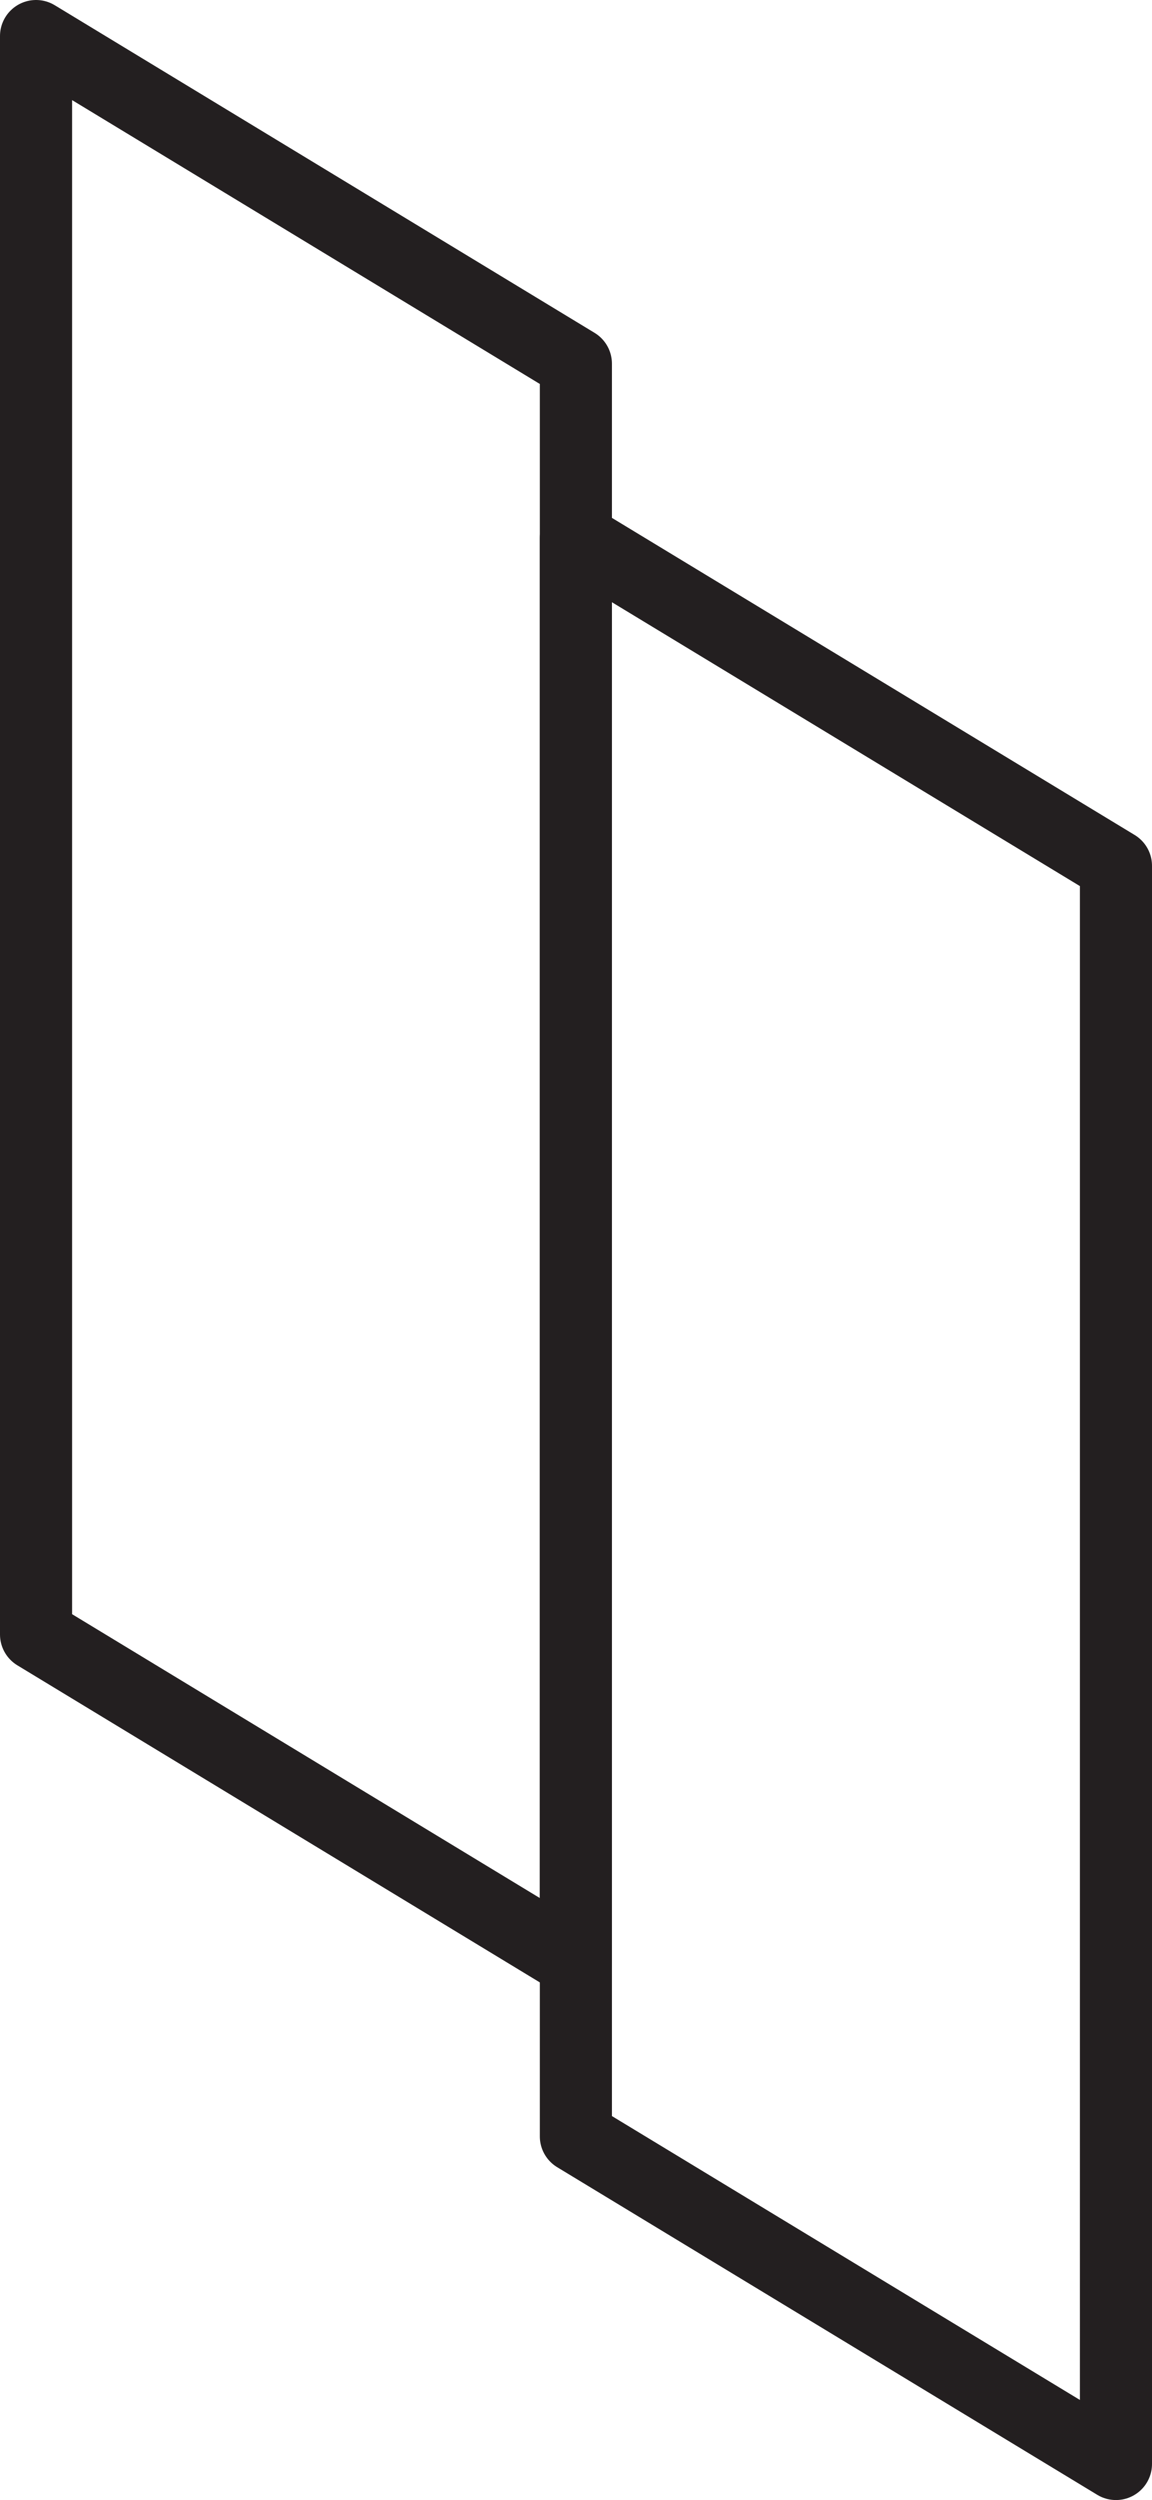
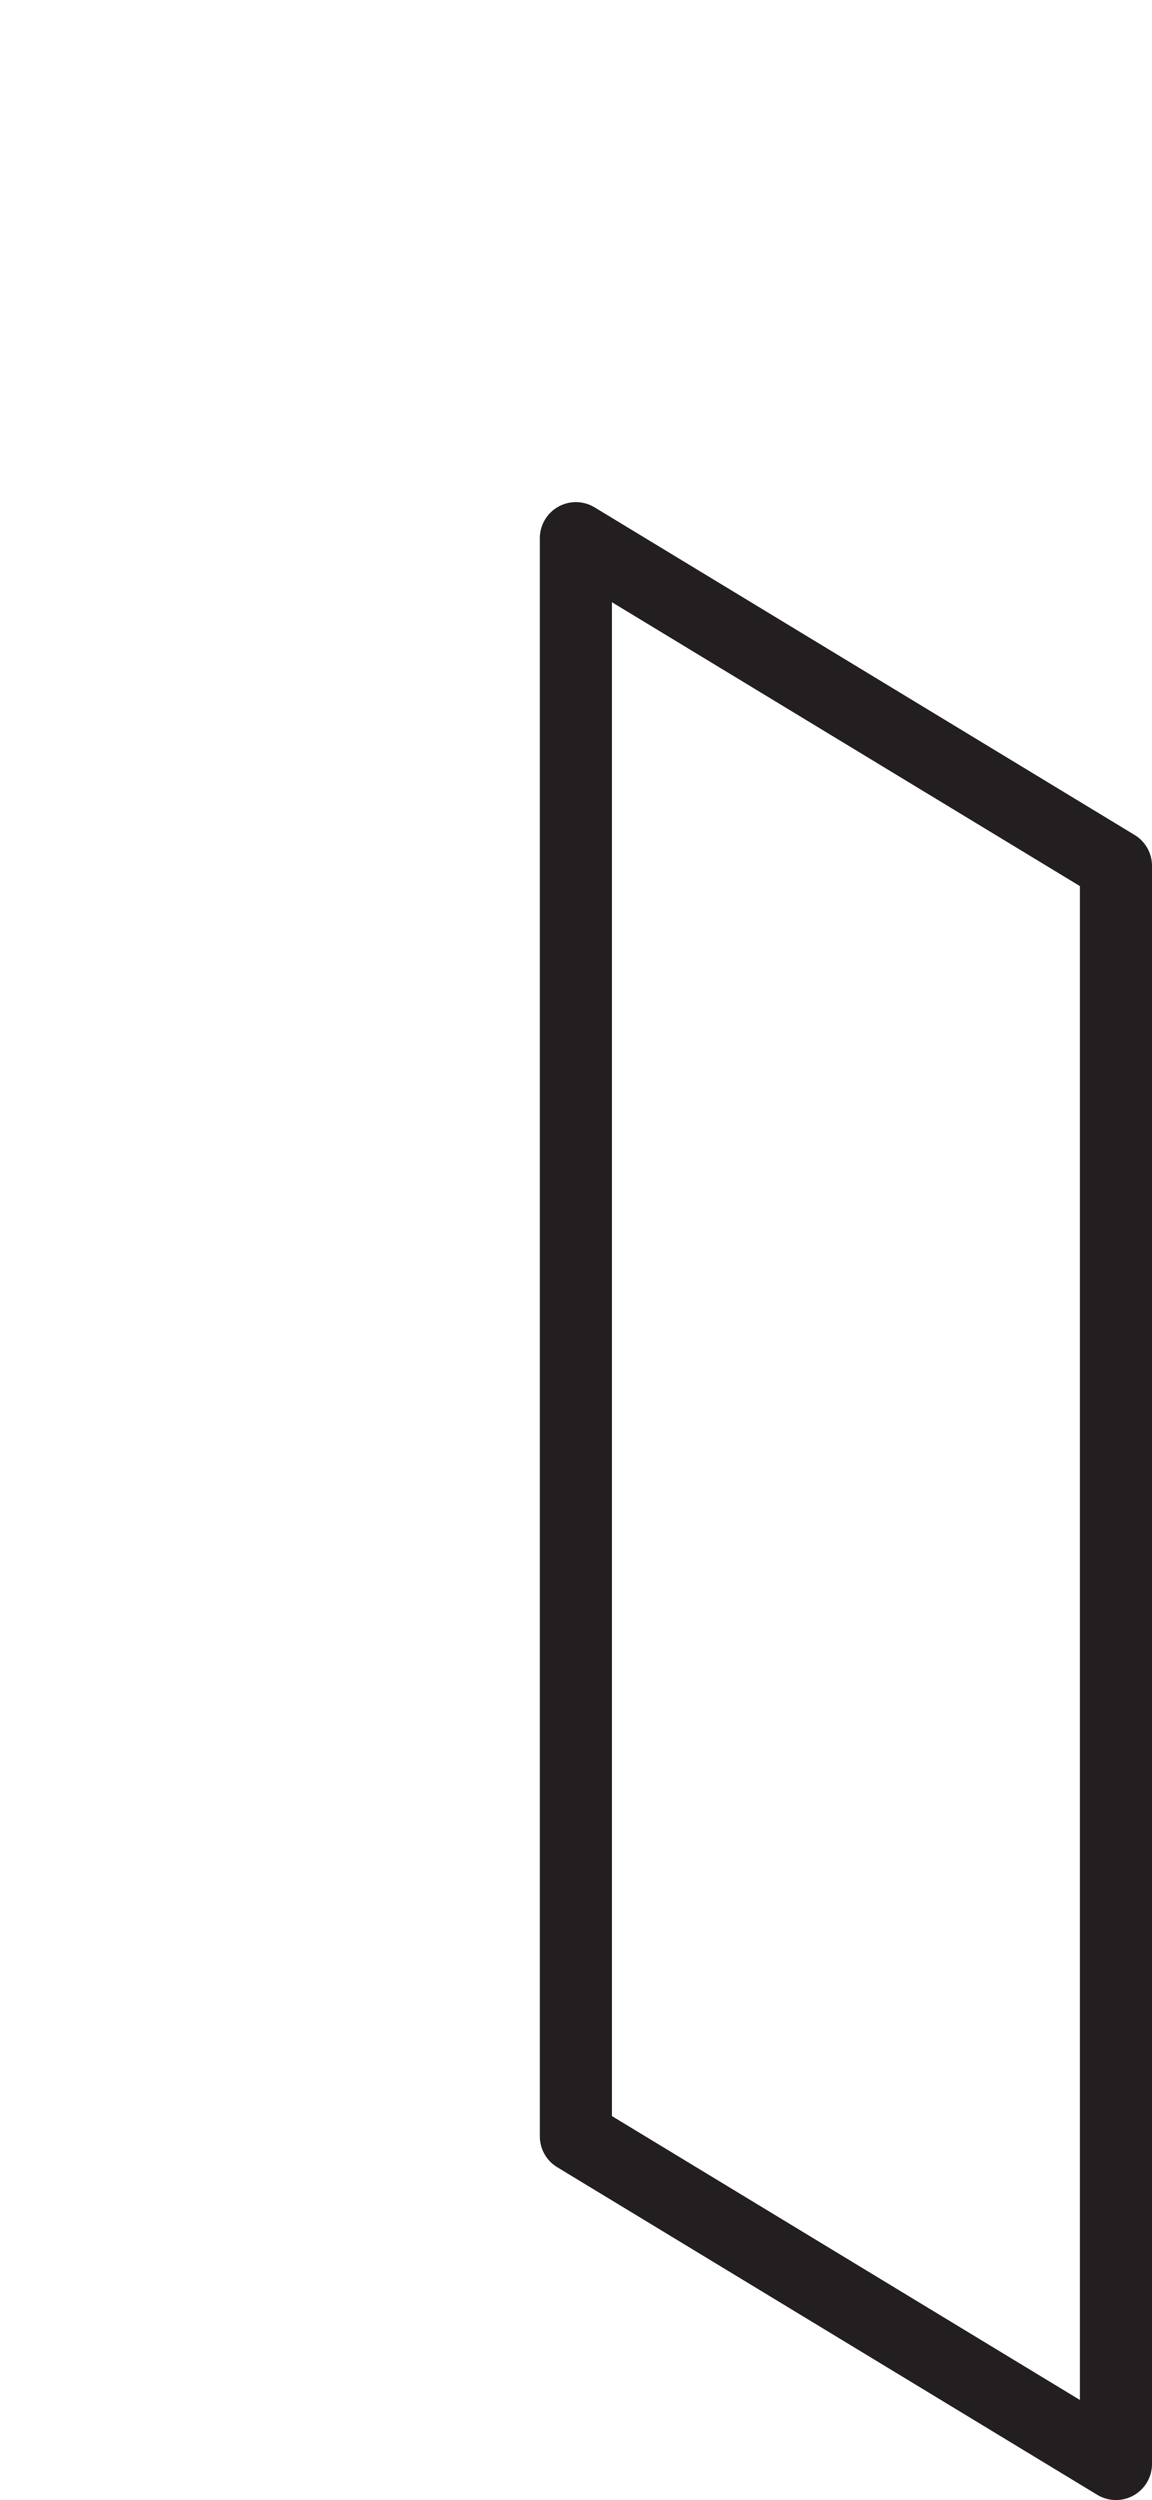
<svg xmlns="http://www.w3.org/2000/svg" viewBox="0 0 47.93 104.01" data-sanitized-data-name="Layer 2" data-name="Layer 2" id="Layer_2">
  <defs>
    <style>
      .cls-1 {
        fill: none;
        stroke: #231f20;
        stroke-linecap: round;
        stroke-linejoin: round;
        stroke-width: 3px;
      }
    </style>
  </defs>
  <g data-sanitized-data-name="Layer 1" data-name="Layer 1" id="Layer_1-2">
    <g>
-       <polygon points="23.96 81.63 1.5 68 1.5 1.5 23.96 15.13 23.96 81.63" class="cls-1" />
      <polygon points="46.43 102.51 23.96 88.88 23.96 22.39 46.43 36.02 46.43 102.51" class="cls-1" />
    </g>
  </g>
</svg>